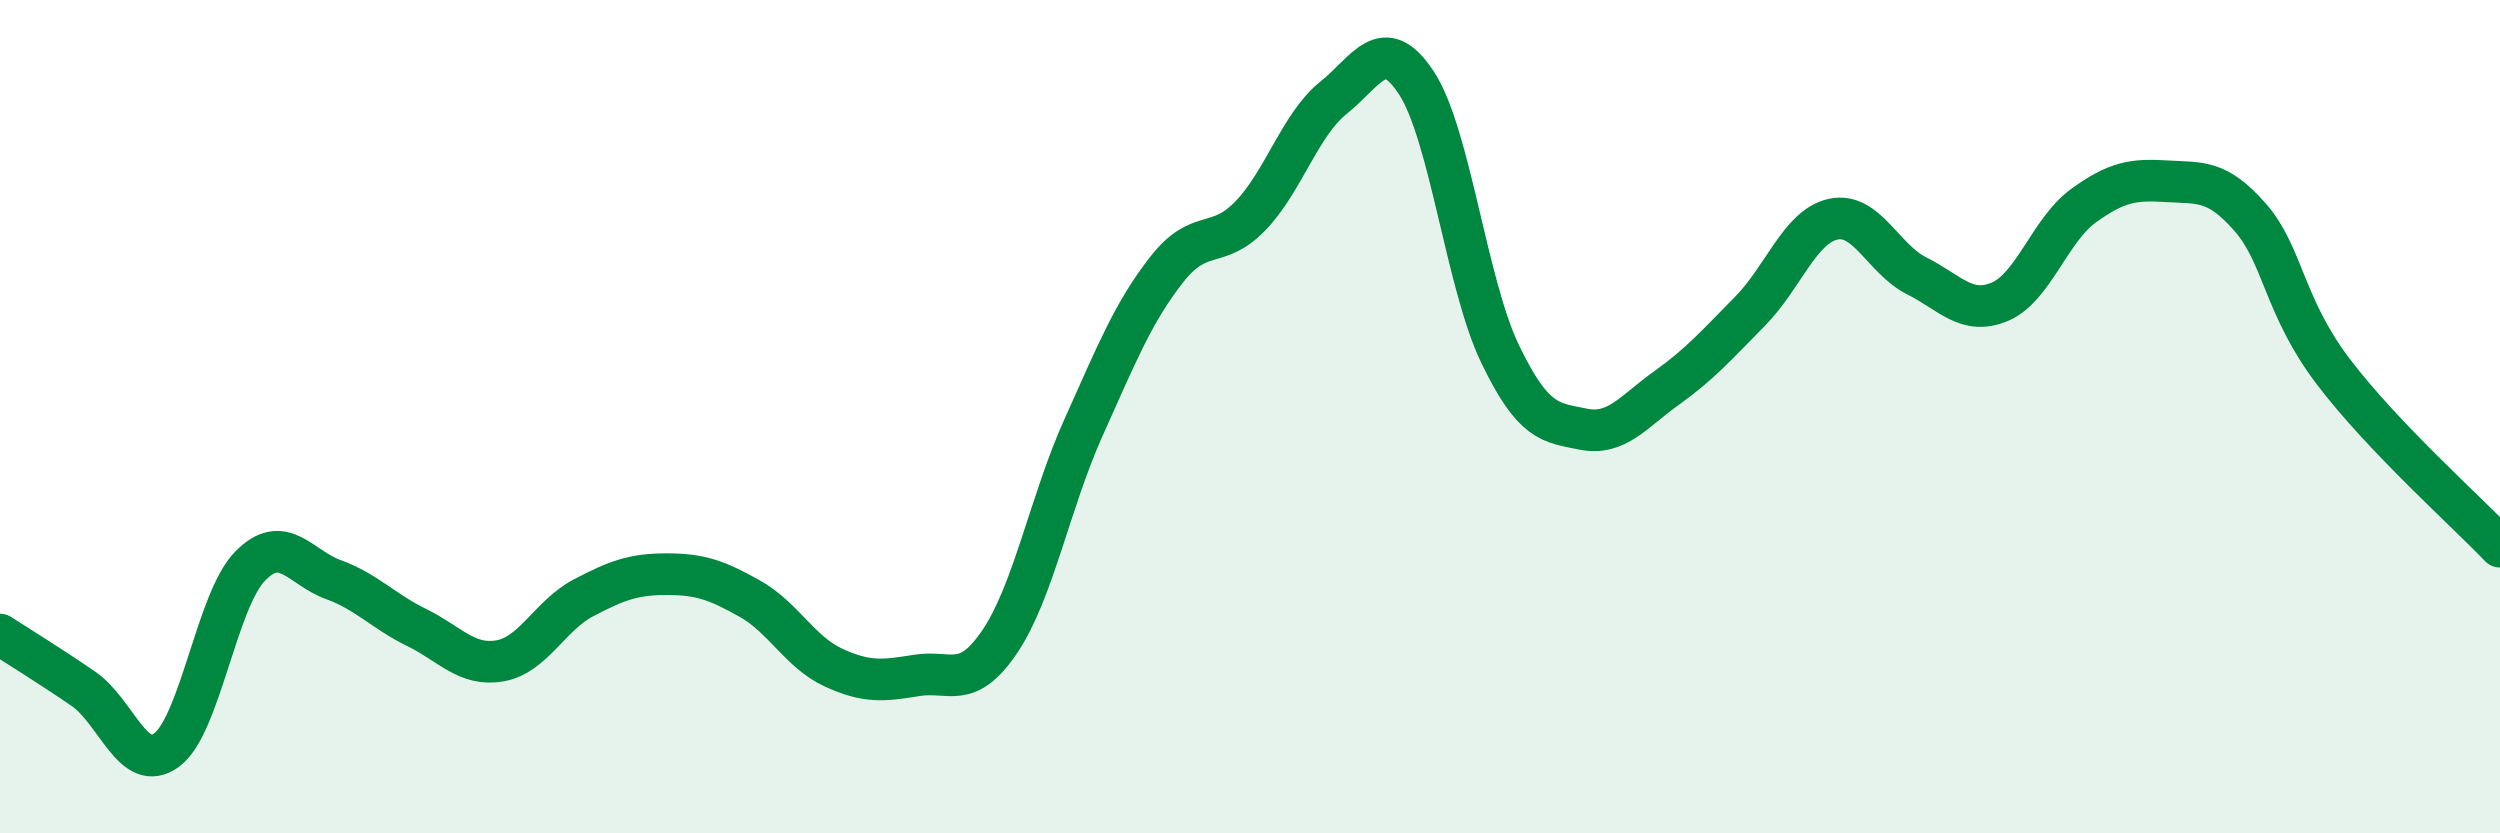
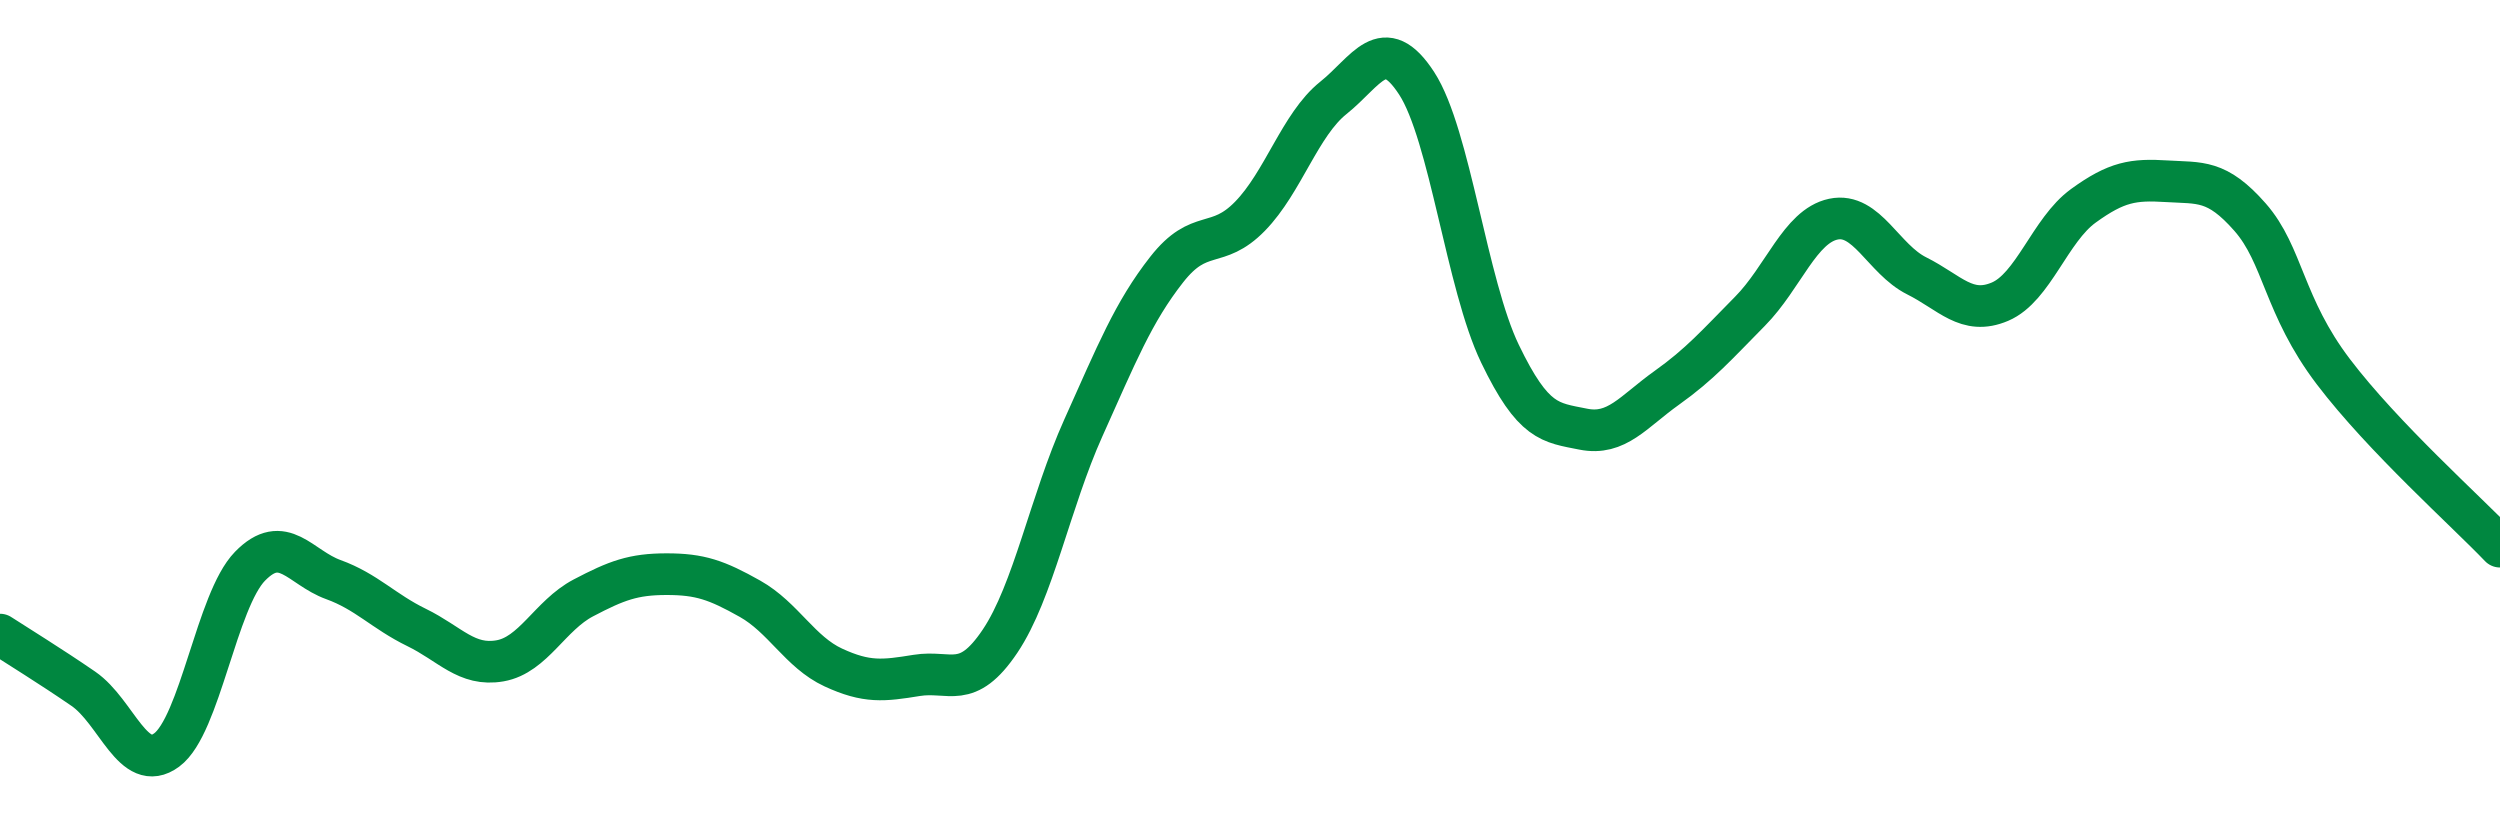
<svg xmlns="http://www.w3.org/2000/svg" width="60" height="20" viewBox="0 0 60 20">
-   <path d="M 0,15.23 C 0.4,15.49 1.2,15.98 2,16.53 C 2.8,17.08 3.2,18.59 4,18 C 4.8,17.41 5.2,14.41 6,13.59 C 6.8,12.77 7.2,13.62 8,13.91 C 8.8,14.2 9.2,14.67 10,15.06 C 10.8,15.45 11.2,16 12,15.86 C 12.8,15.72 13.2,14.77 14,14.35 C 14.8,13.93 15.2,13.78 16,13.78 C 16.8,13.78 17.2,13.92 18,14.37 C 18.8,14.82 19.2,15.65 20,16.02 C 20.8,16.39 21.2,16.34 22,16.21 C 22.8,16.08 23.2,16.58 24,15.39 C 24.8,14.2 25.2,12.05 26,10.27 C 26.8,8.49 27.2,7.49 28,6.47 C 28.8,5.45 29.2,6.01 30,5.19 C 30.8,4.37 31.2,2.99 32,2.35 C 32.8,1.71 33.2,0.77 34,2 C 34.8,3.23 35.2,6.83 36,8.49 C 36.8,10.15 37.2,10.14 38,10.3 C 38.8,10.46 39.2,9.88 40,9.31 C 40.8,8.74 41.2,8.28 42,7.47 C 42.8,6.66 43.2,5.43 44,5.26 C 44.8,5.09 45.2,6.22 46,6.62 C 46.8,7.02 47.2,7.58 48,7.24 C 48.8,6.9 49.2,5.52 50,4.94 C 50.8,4.36 51.2,4.3 52,4.35 C 52.8,4.4 53.2,4.3 54,5.21 C 54.8,6.12 54.8,7.34 56,8.92 C 57.2,10.5 59.2,12.28 60,13.12L60 20L0 20Z" fill="#008740" opacity="0.1" stroke-linecap="round" stroke-linejoin="round" />
  <path d="M 0,15.23 C 0.4,15.49 1.2,15.98 2,16.53 C 2.8,17.08 3.2,18.59 4,18 C 4.8,17.41 5.2,14.41 6,13.59 C 6.8,12.77 7.2,13.62 8,13.91 C 8.8,14.2 9.2,14.67 10,15.06 C 10.8,15.45 11.2,16 12,15.86 C 12.8,15.72 13.2,14.77 14,14.35 C 14.8,13.93 15.2,13.78 16,13.78 C 16.8,13.78 17.2,13.92 18,14.37 C 18.8,14.82 19.2,15.65 20,16.02 C 20.8,16.39 21.2,16.34 22,16.21 C 22.8,16.08 23.2,16.58 24,15.39 C 24.8,14.2 25.2,12.05 26,10.27 C 26.8,8.49 27.2,7.49 28,6.47 C 28.8,5.45 29.2,6.01 30,5.19 C 30.8,4.37 31.2,2.99 32,2.35 C 32.8,1.71 33.2,0.77 34,2 C 34.8,3.23 35.2,6.83 36,8.49 C 36.8,10.15 37.2,10.14 38,10.3 C 38.8,10.46 39.2,9.88 40,9.31 C 40.8,8.74 41.2,8.28 42,7.47 C 42.8,6.66 43.2,5.43 44,5.26 C 44.8,5.09 45.2,6.22 46,6.62 C 46.8,7.02 47.2,7.58 48,7.24 C 48.8,6.9 49.2,5.52 50,4.94 C 50.8,4.36 51.2,4.3 52,4.35 C 52.8,4.4 53.2,4.3 54,5.21 C 54.8,6.12 54.8,7.34 56,8.92 C 57.2,10.5 59.2,12.28 60,13.12" stroke="#008740" stroke-width="1" fill="none" stroke-linecap="round" stroke-linejoin="round" />
</svg>